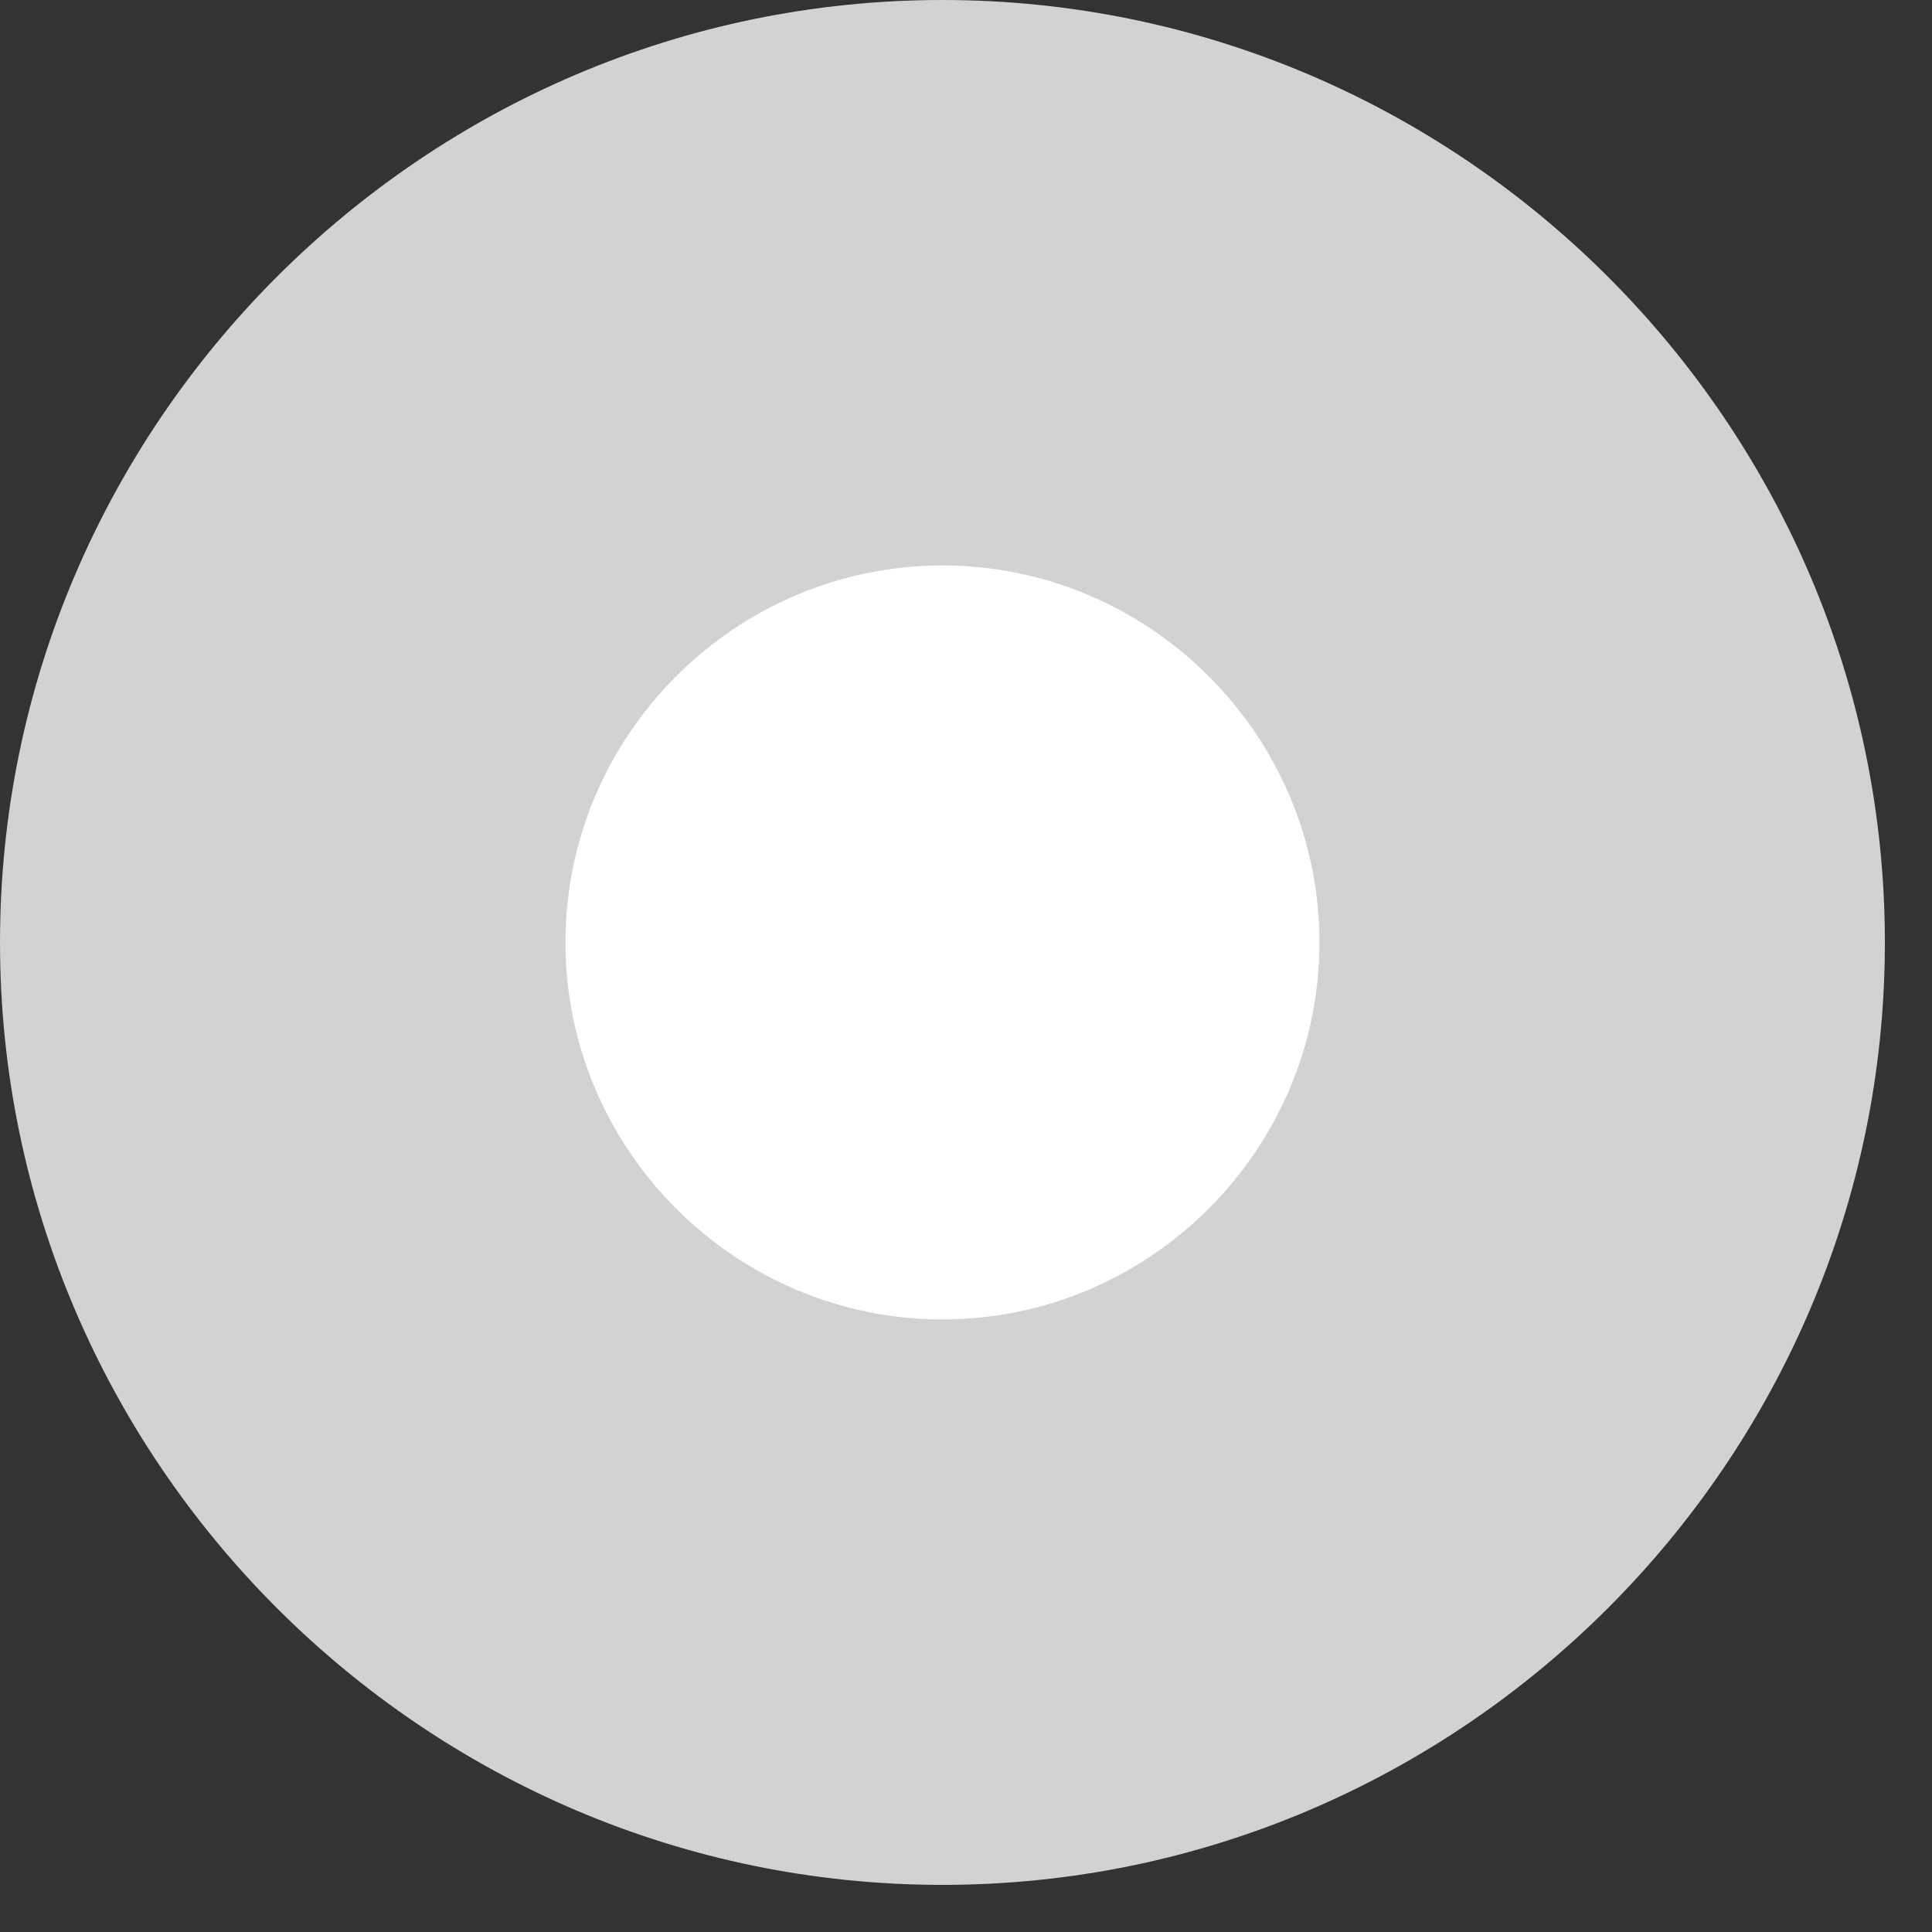
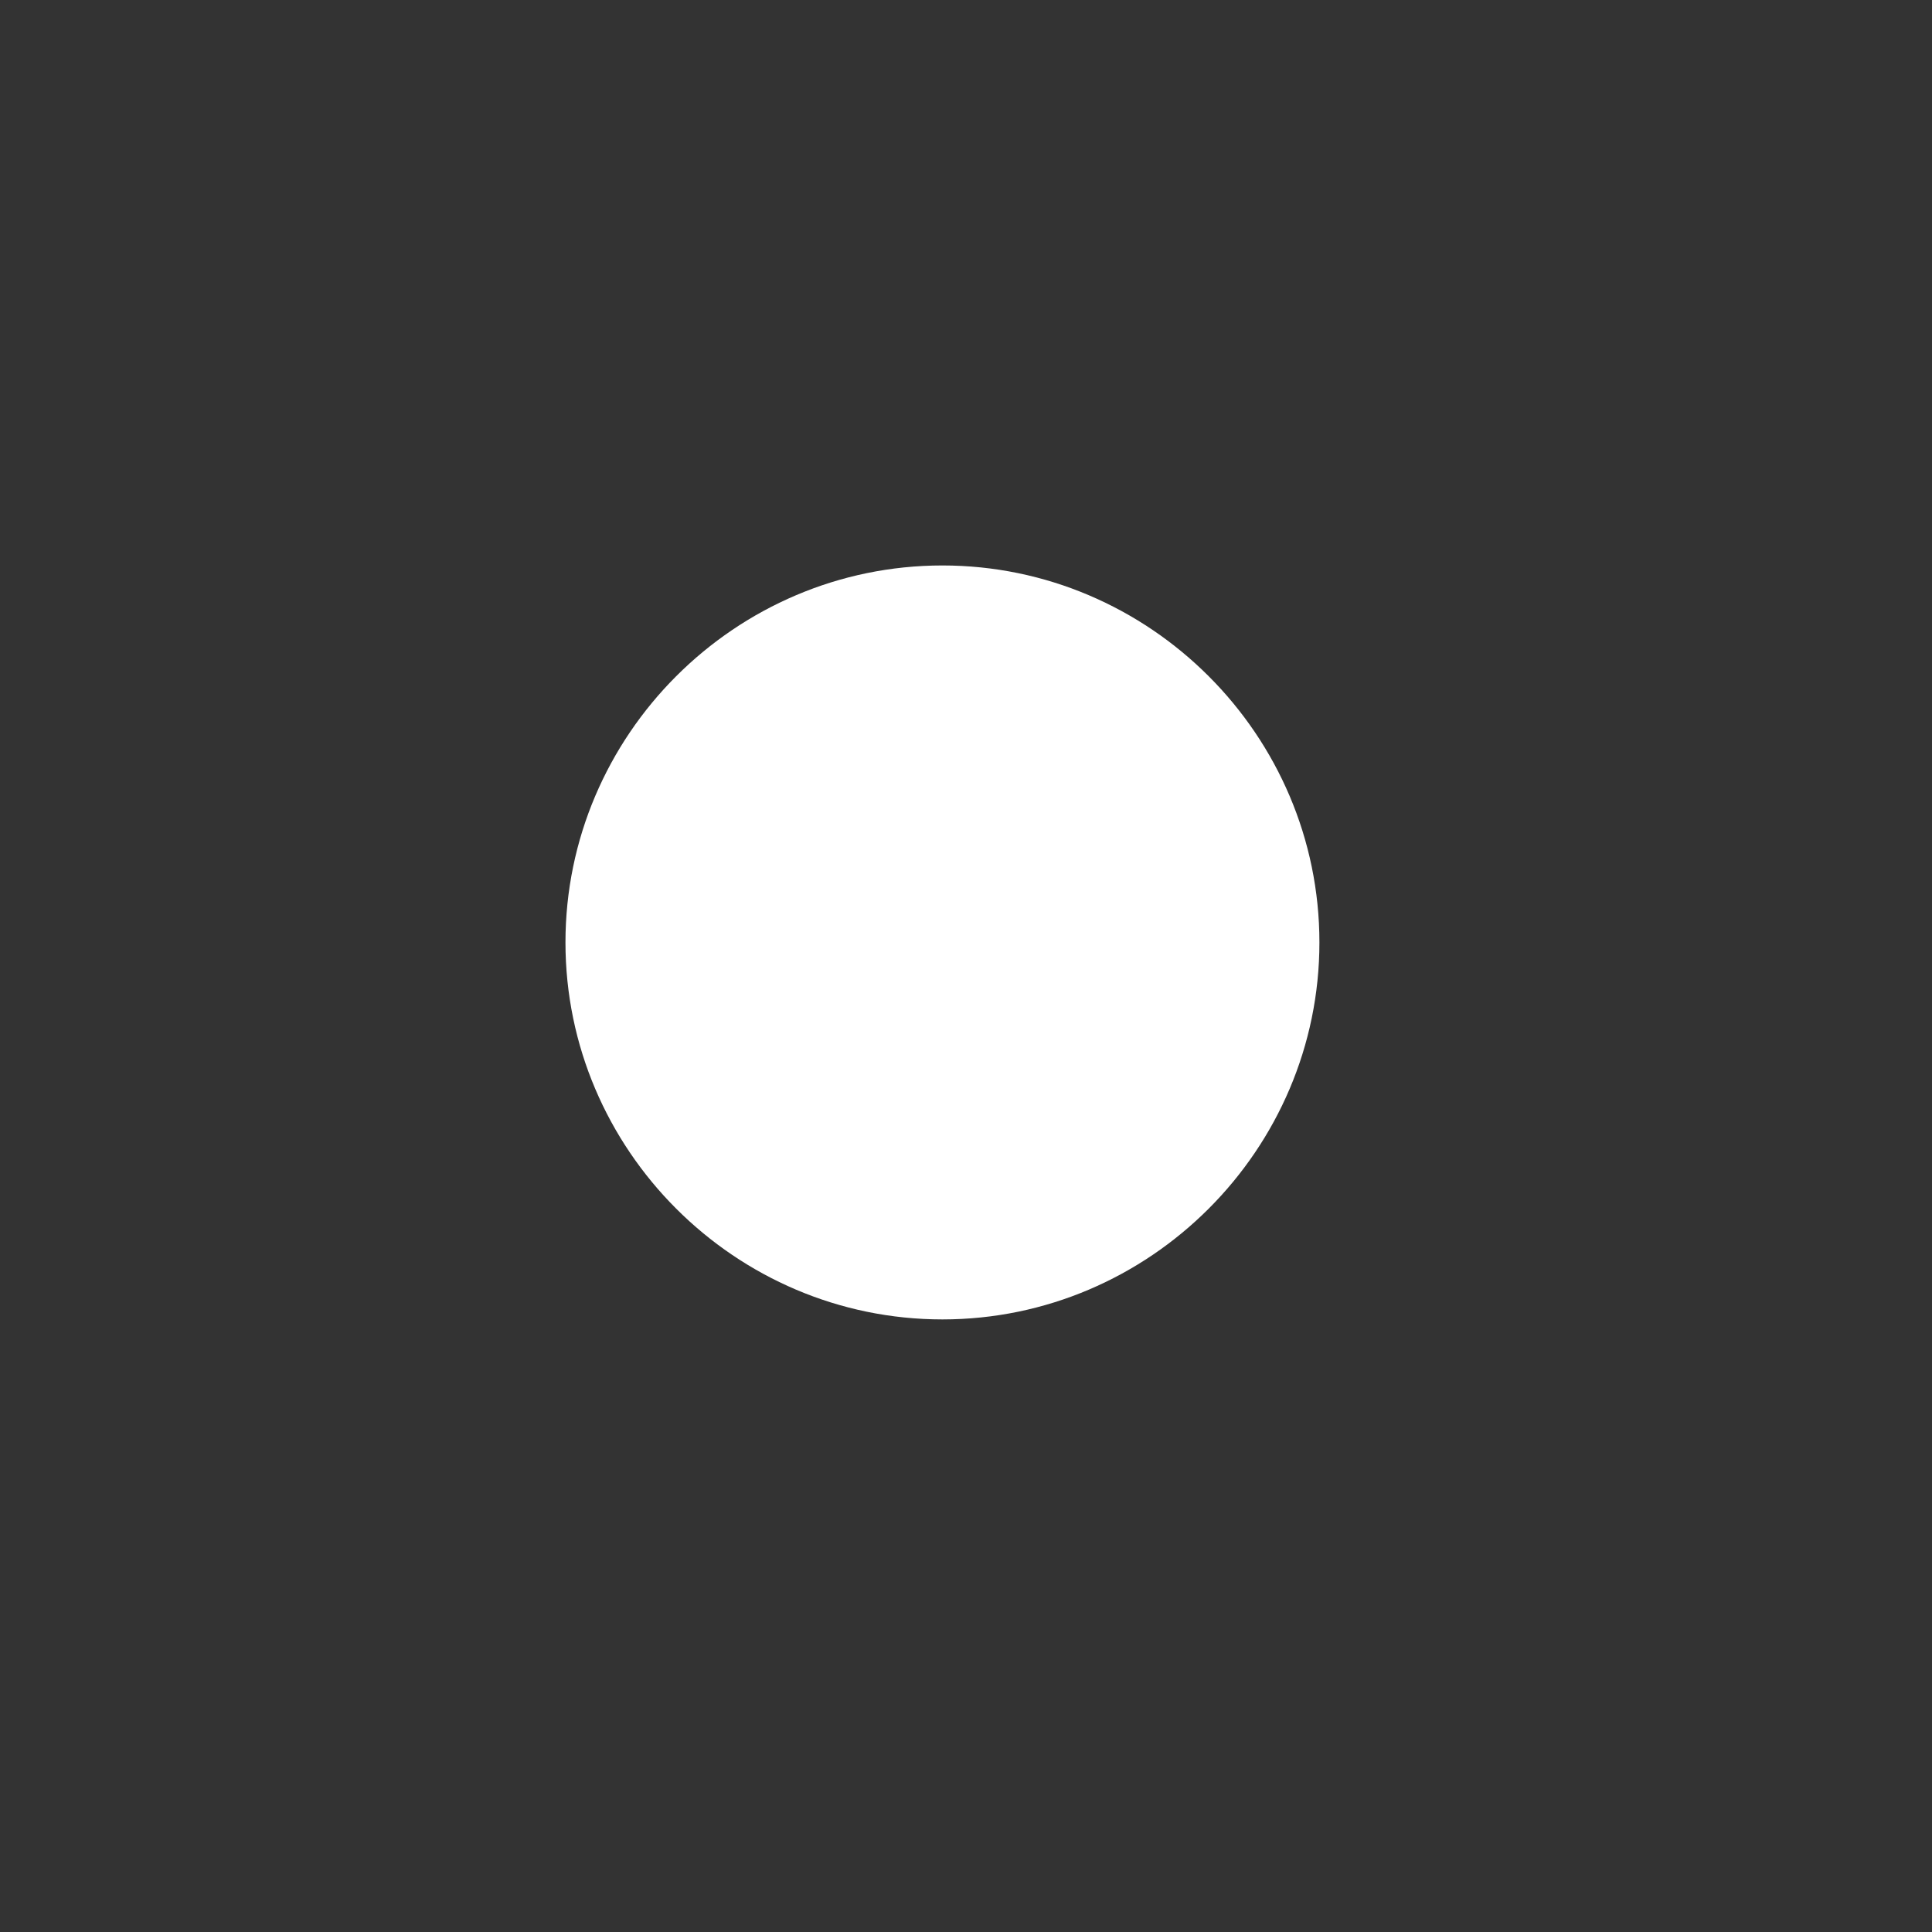
<svg xmlns="http://www.w3.org/2000/svg" version="1.1" id="レイヤー_1" x="0px" y="0px" viewBox="0 0 41 41" style="enable-background:new 0 0 41 41;" xml:space="preserve">
  <rect x="0" y="0" width="41" height="41" fill="#333333" stroke="none" />
  <style type="text/css">
	.st0{fill-rule:evenodd;clip-rule:evenodd;fill:#D2D2D2;}
	.st1{fill:#FFFFFF;}
</style>
  <g>
-     <path class="st0" d="M20,0c11,0,20,9,20,20c0,11-9,20-20,20S0,31,0,20C0,9,9,0,20,0z" />
    <path class="st1" d="M20,12c4.4,0,8,3.6,8,8s-3.6,8-8,8s-8-3.6-8-8S15.6,12,20,12z" />
  </g>
</svg>